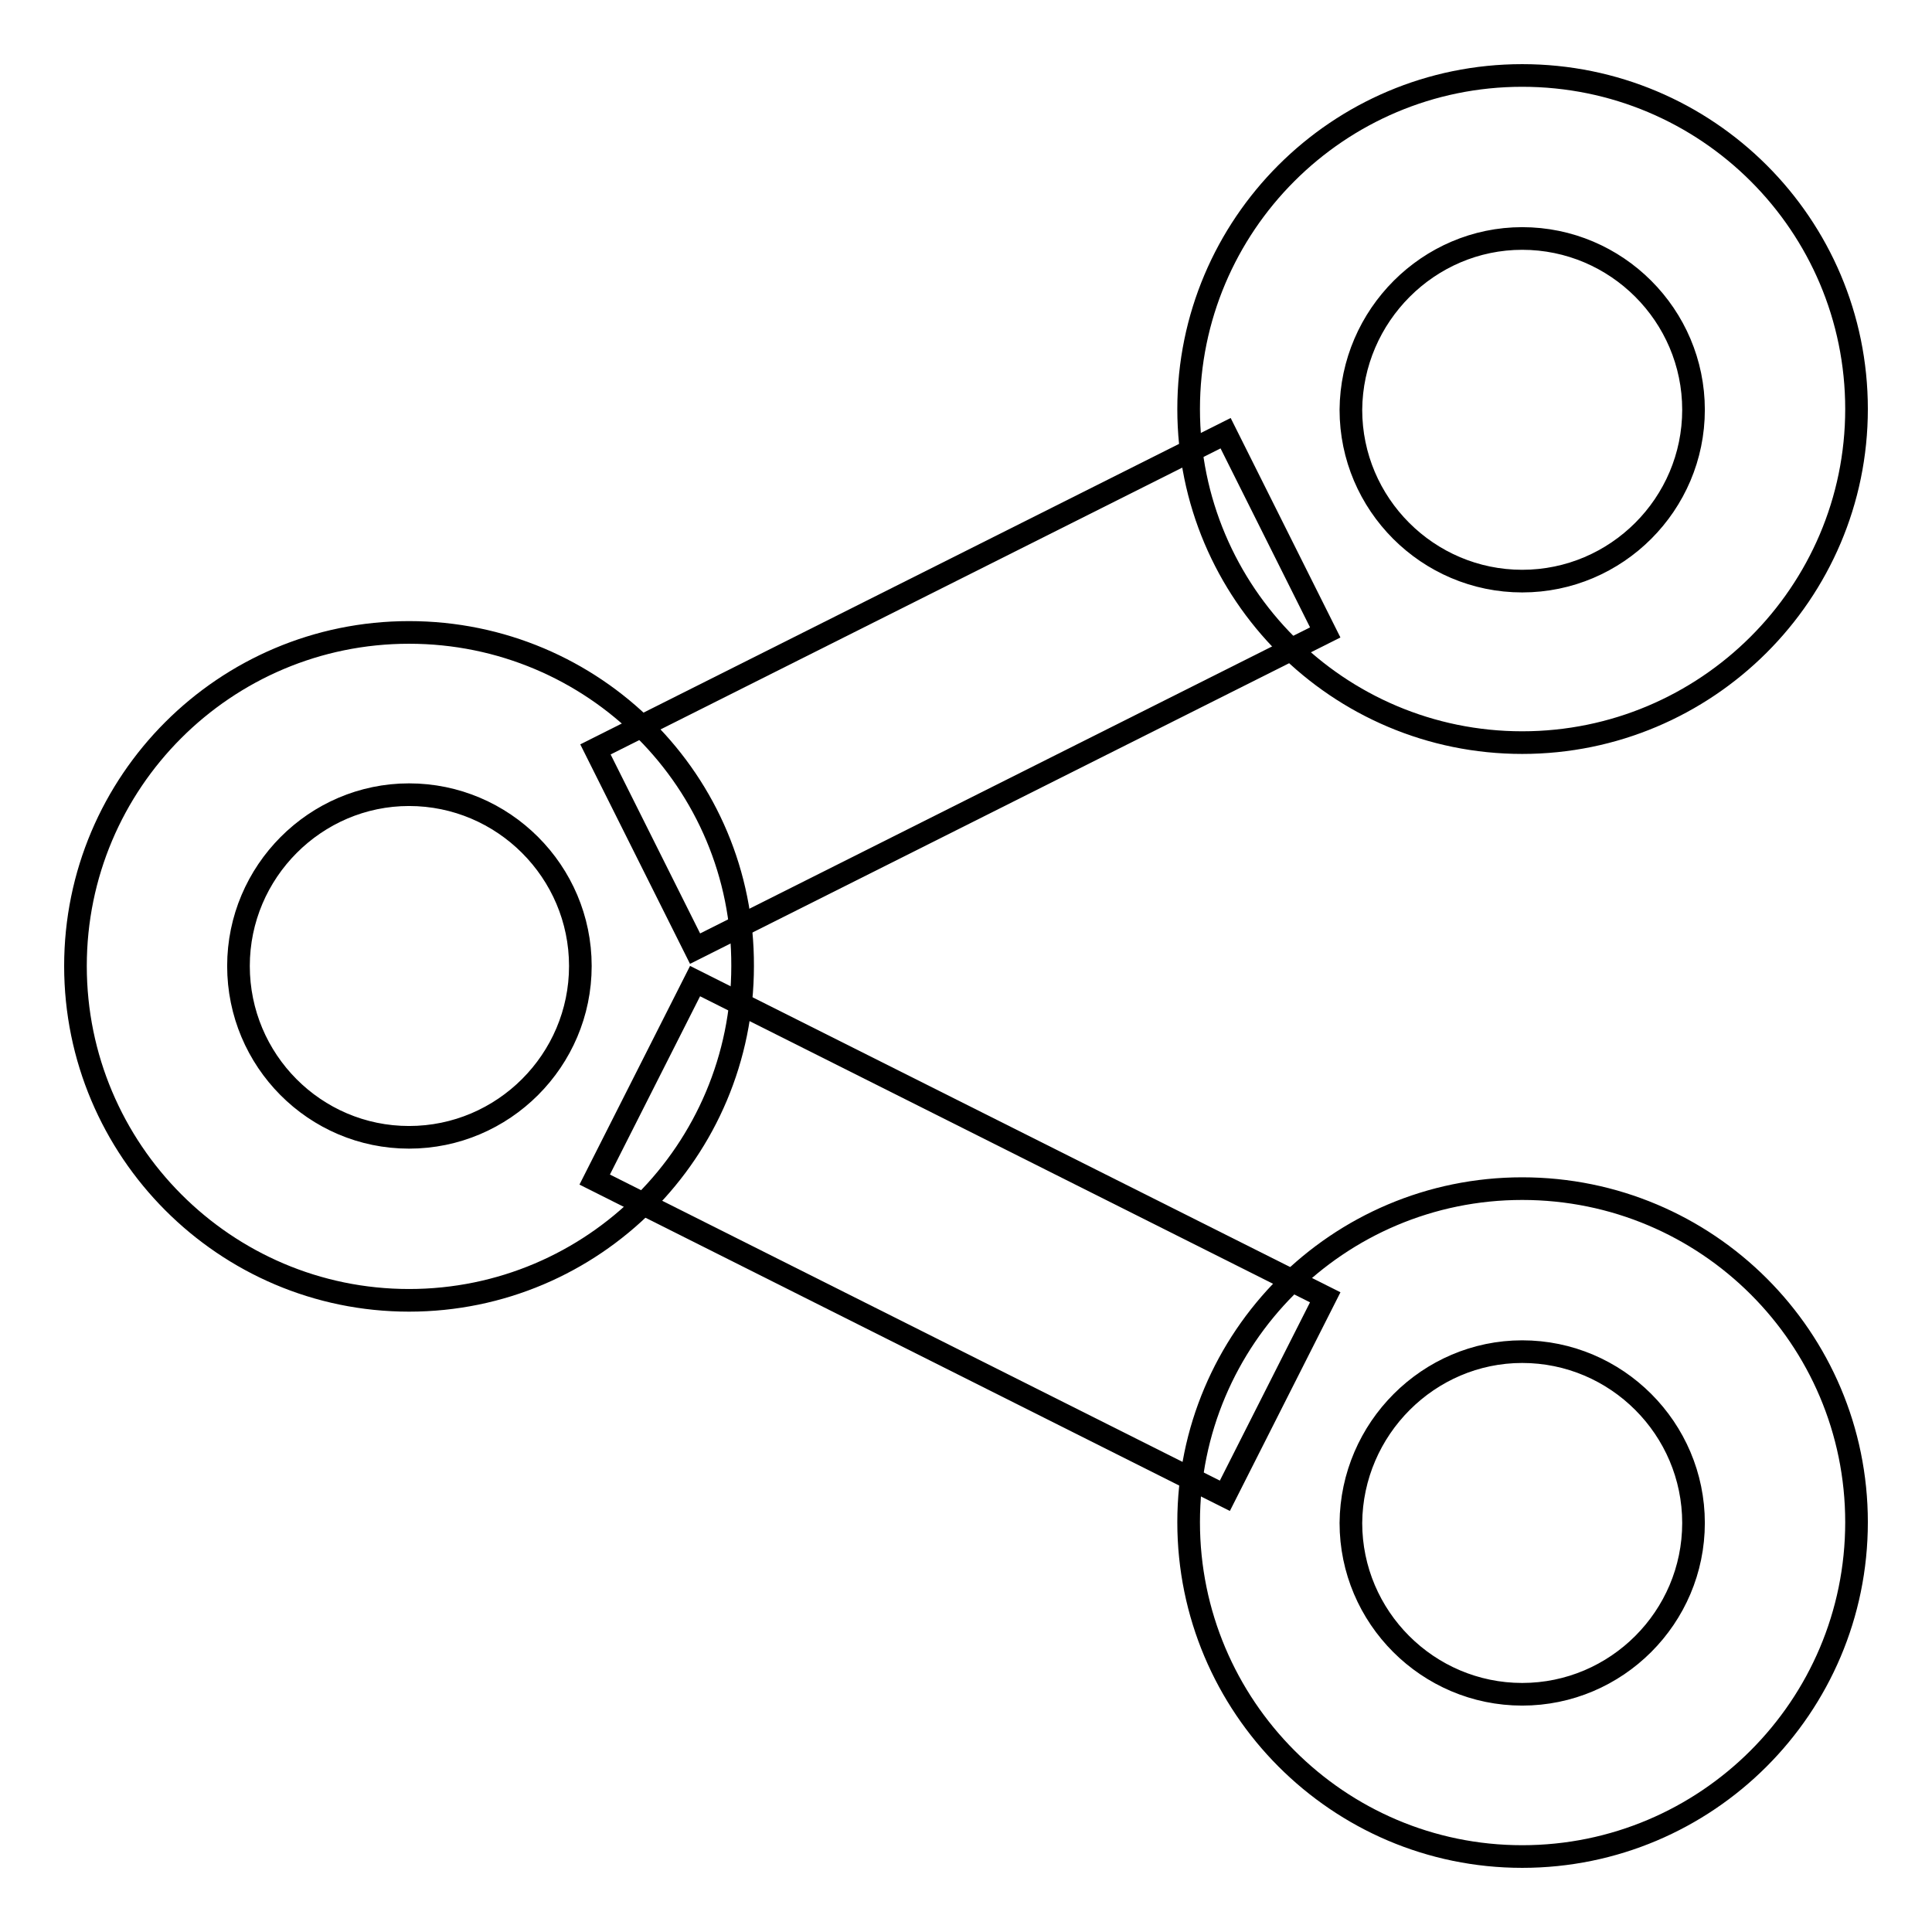
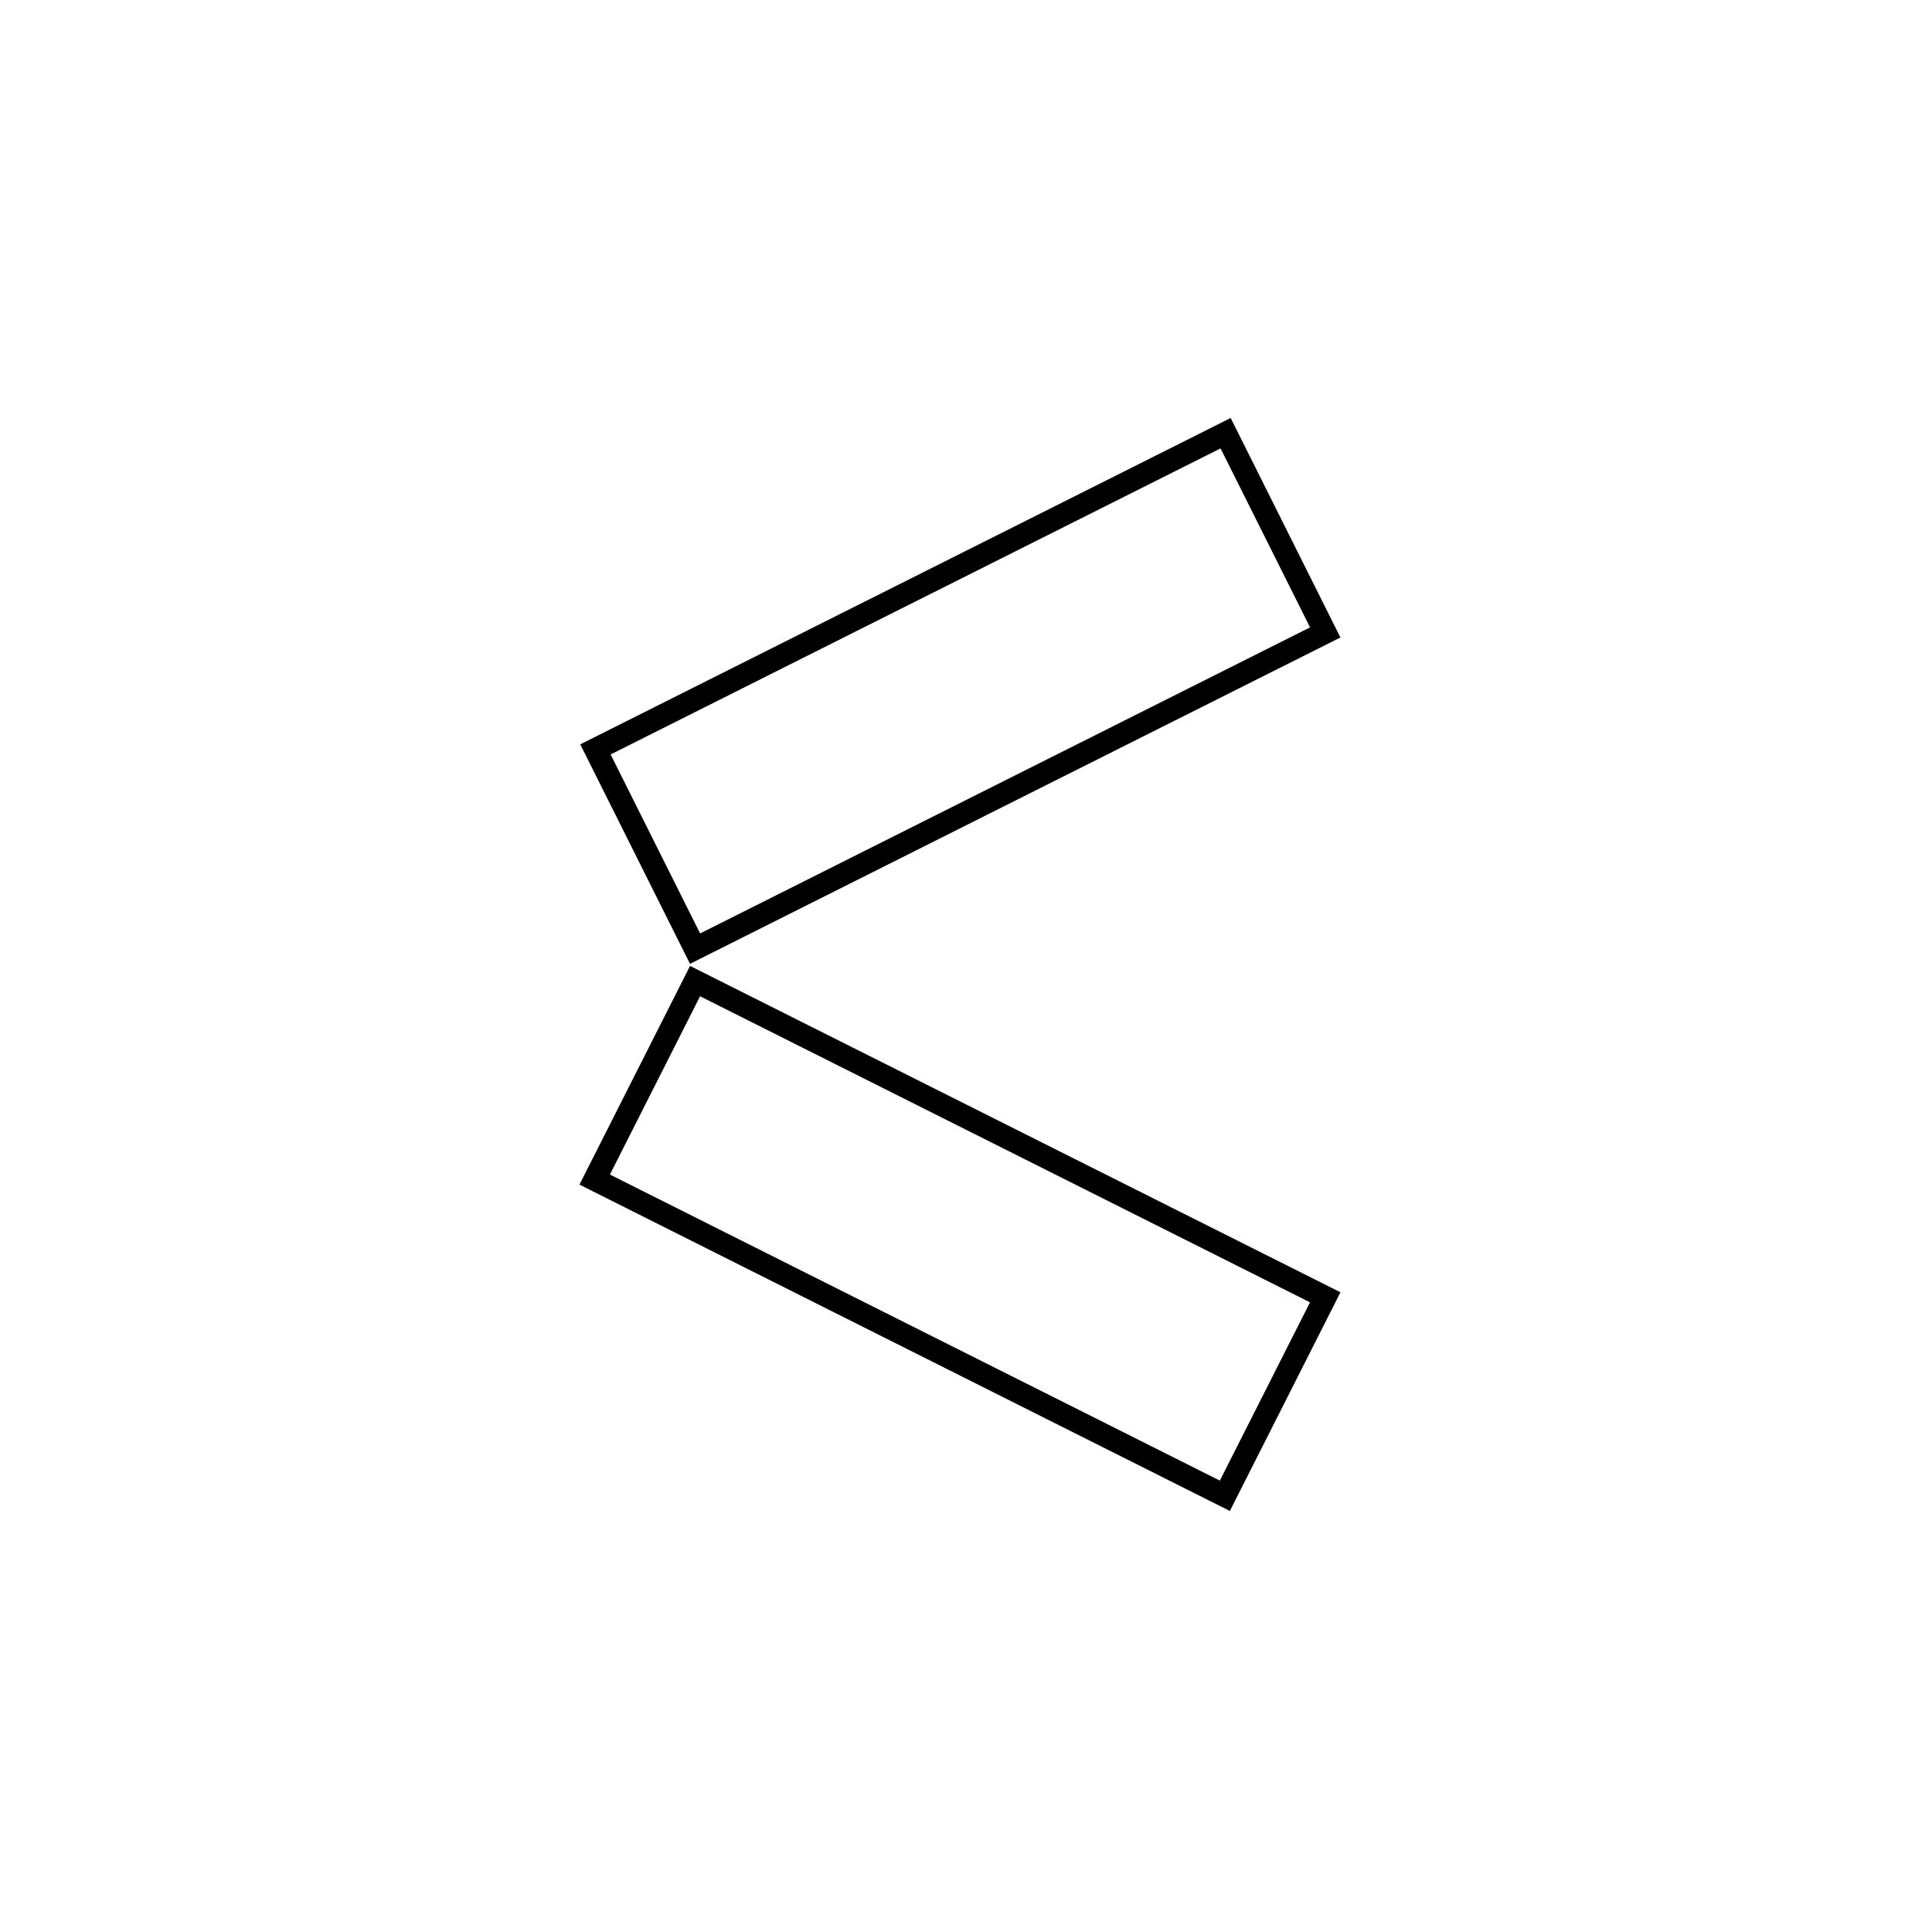
<svg xmlns="http://www.w3.org/2000/svg" version="1.1" x="0px" y="0px" viewBox="0 0 256 256" enable-background="new 0 0 256 256" xml:space="preserve">
  <g>
    <g>
-       <path stroke-width="3" fill-opacity="0" stroke="#000000" d="M201.7,31.6c12.5,0,22.7,10.2,22.7,22.7c0,12.5-10.2,22.7-22.7,22.7s-22.7-10.2-22.7-22.7C179.1,41.8,189.3,31.6,201.7,31.6 M54.2,105.3c12.5,0,22.7,10.2,22.7,22.7c0,12.5-10.2,22.7-22.7,22.7c-12.5,0-22.6-10.2-22.6-22.7C31.6,115.5,41.8,105.3,54.2,105.3 M201.7,179.1c12.5,0,22.7,10.2,22.7,22.7s-10.2,22.7-22.7,22.7s-22.7-10.2-22.7-22.7C179.1,189.3,189.3,179.1,201.7,179.1 M201.7,10c-24.4,0-44.2,19.8-44.2,44.2c0,24.4,19.8,44.2,44.2,44.2c24.4,0,44.3-19.8,44.3-44.2C246,29.8,226.2,10,201.7,10L201.7,10z M54.2,83.8C29.8,83.8,10,103.6,10,128c0,24.4,19.8,44.3,44.2,44.3c24.4,0,44.2-19.8,44.2-44.3C98.5,103.6,78.7,83.8,54.2,83.8L54.2,83.8z M201.7,157.5c-24.4,0-44.2,19.8-44.2,44.2c0,24.4,19.8,44.3,44.2,44.3s44.3-19.8,44.3-44.3C246,177.3,226.2,157.5,201.7,157.5L201.7,157.5z" />
      <path stroke-width="3" fill-opacity="0" stroke="#000000" d="M162.4,57.4l13.2,26.4l-83.5,41.9L78.9,99.3L162.4,57.4z" />
      <path stroke-width="3" fill-opacity="0" stroke="#000000" d="M175.6,171.9l-13.3,26.3l-83.5-41.9l13.3-26.3L175.6,171.9z" />
    </g>
  </g>
</svg>